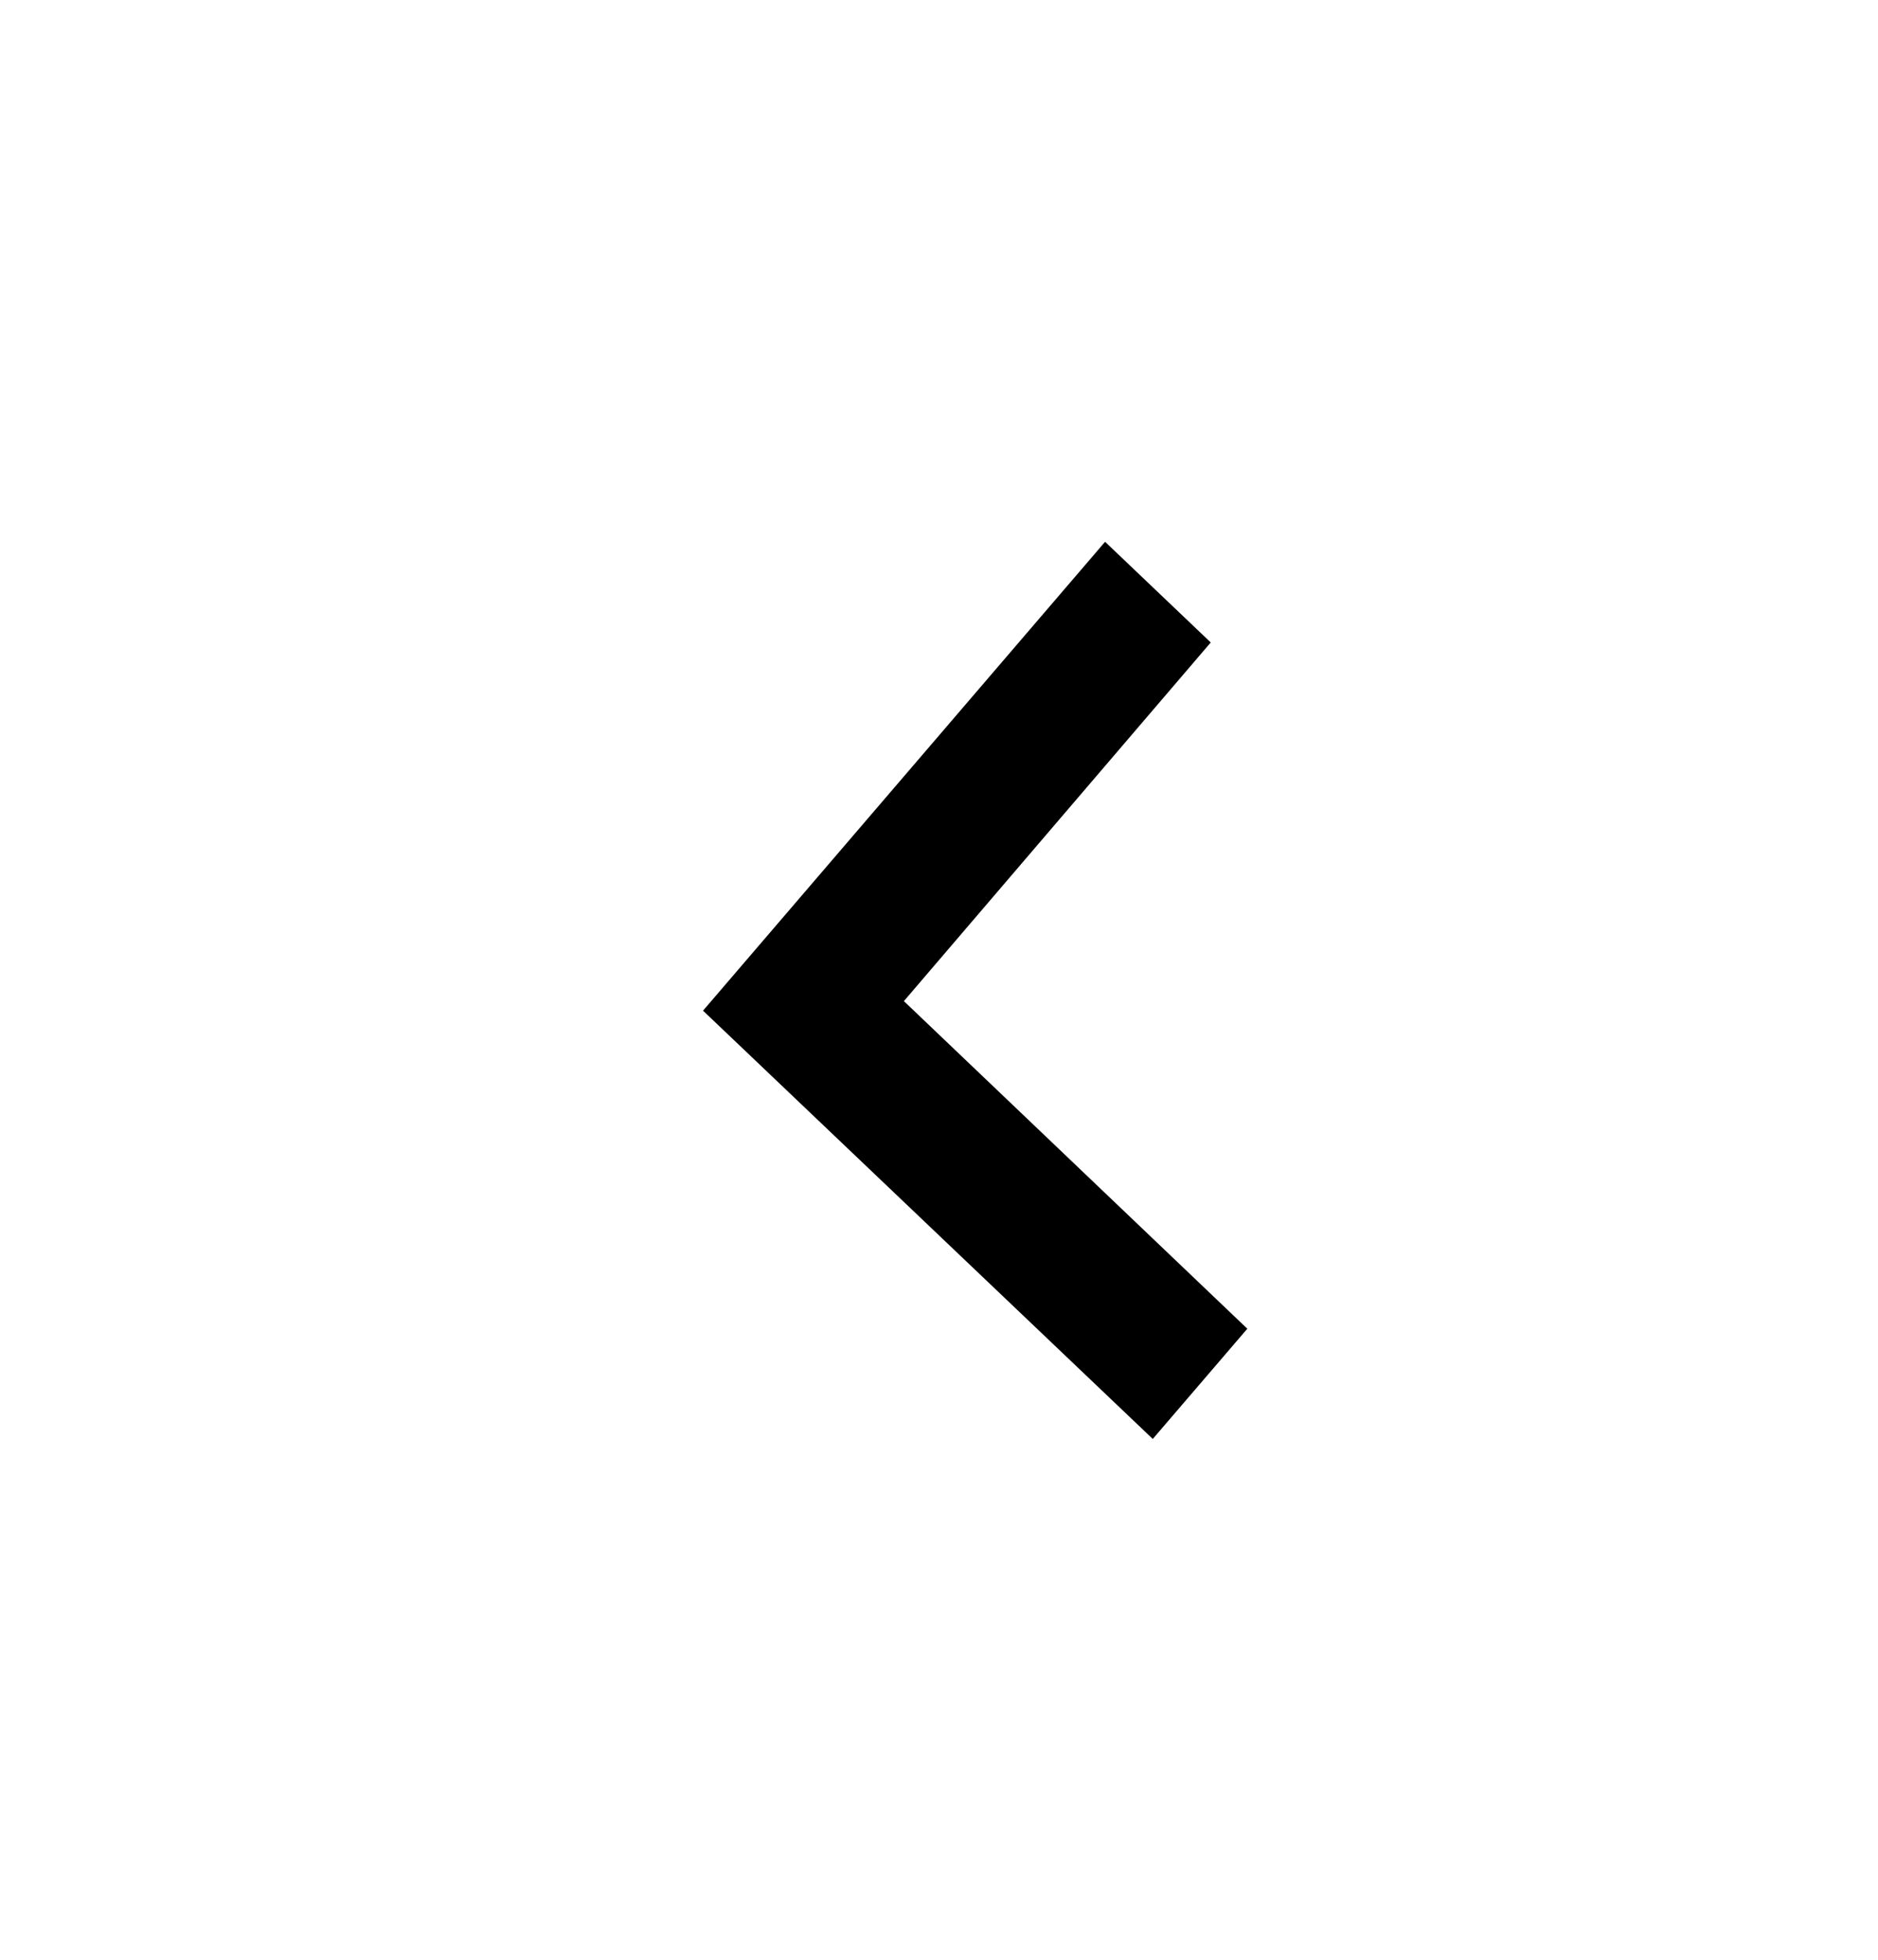
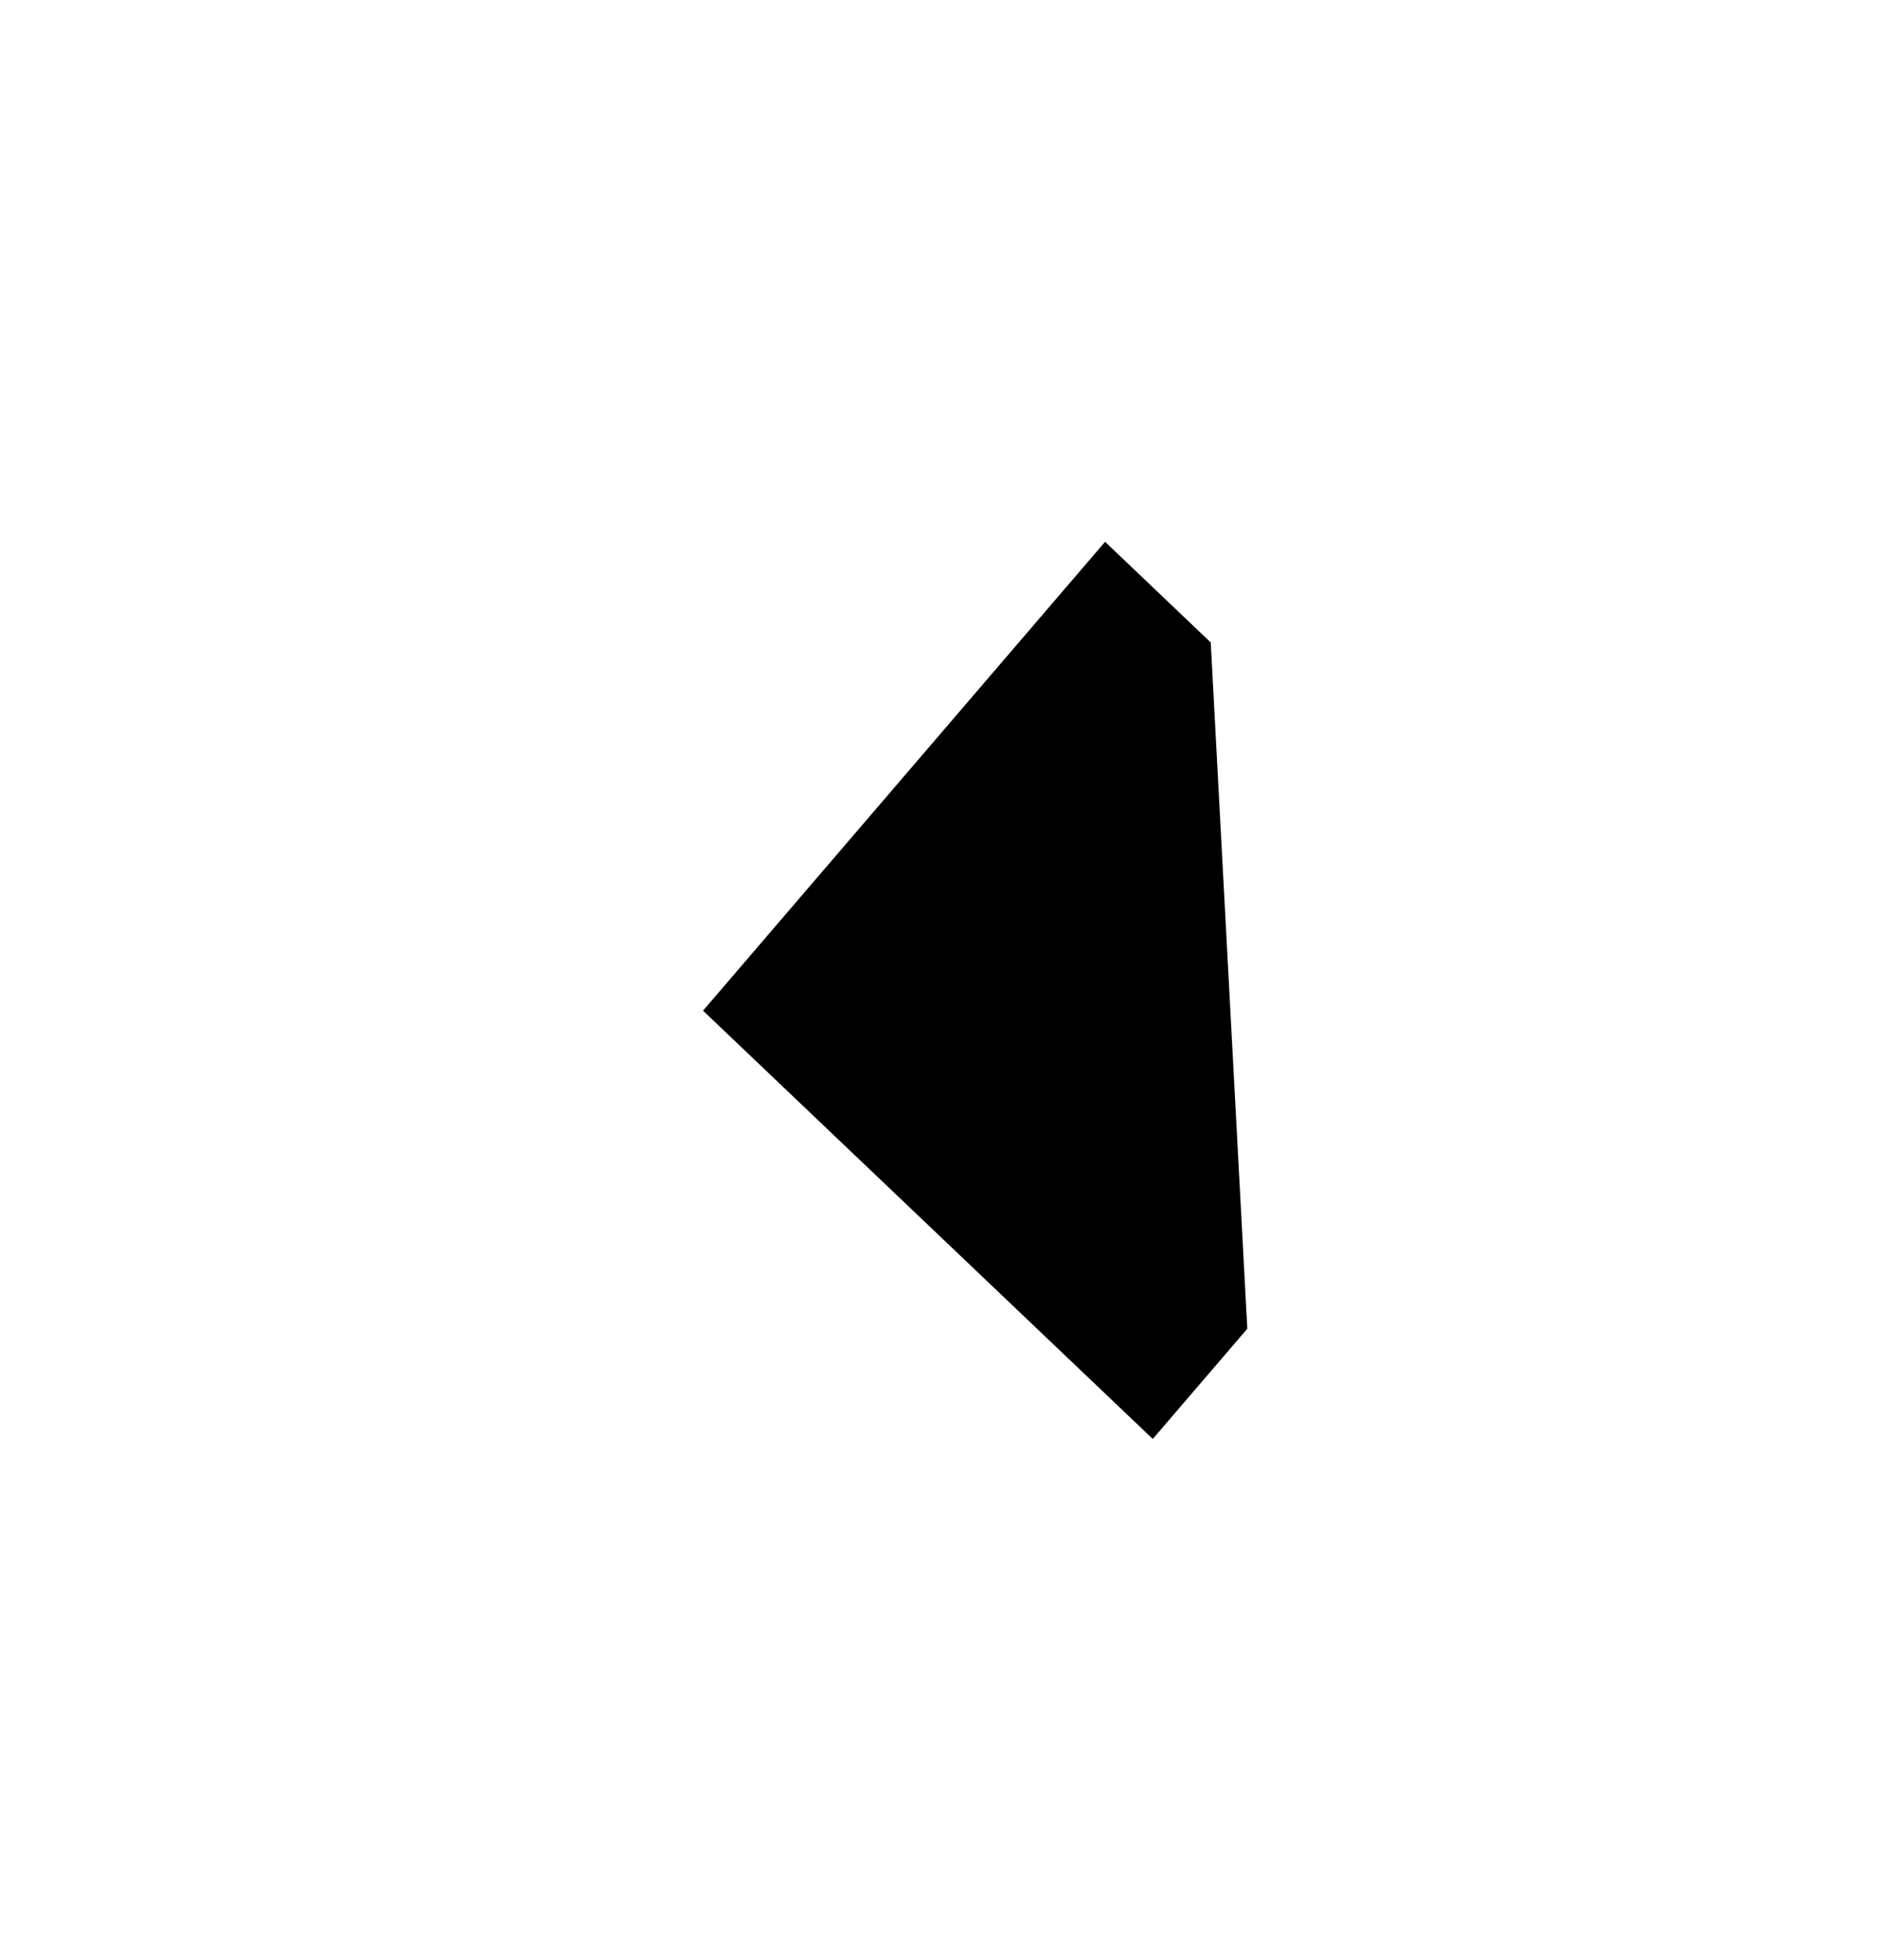
<svg xmlns="http://www.w3.org/2000/svg" width="23" height="24" viewBox="0 0 23 24" fill="none">
-   <path d="M15.276 16.272L11.07 12.26L14.828 7.868L13.534 6.635L8.61 12.377L14.118 17.622L15.276 16.272Z" fill="black" />
+   <path d="M15.276 16.272L14.828 7.868L13.534 6.635L8.61 12.377L14.118 17.622L15.276 16.272Z" fill="black" />
</svg>